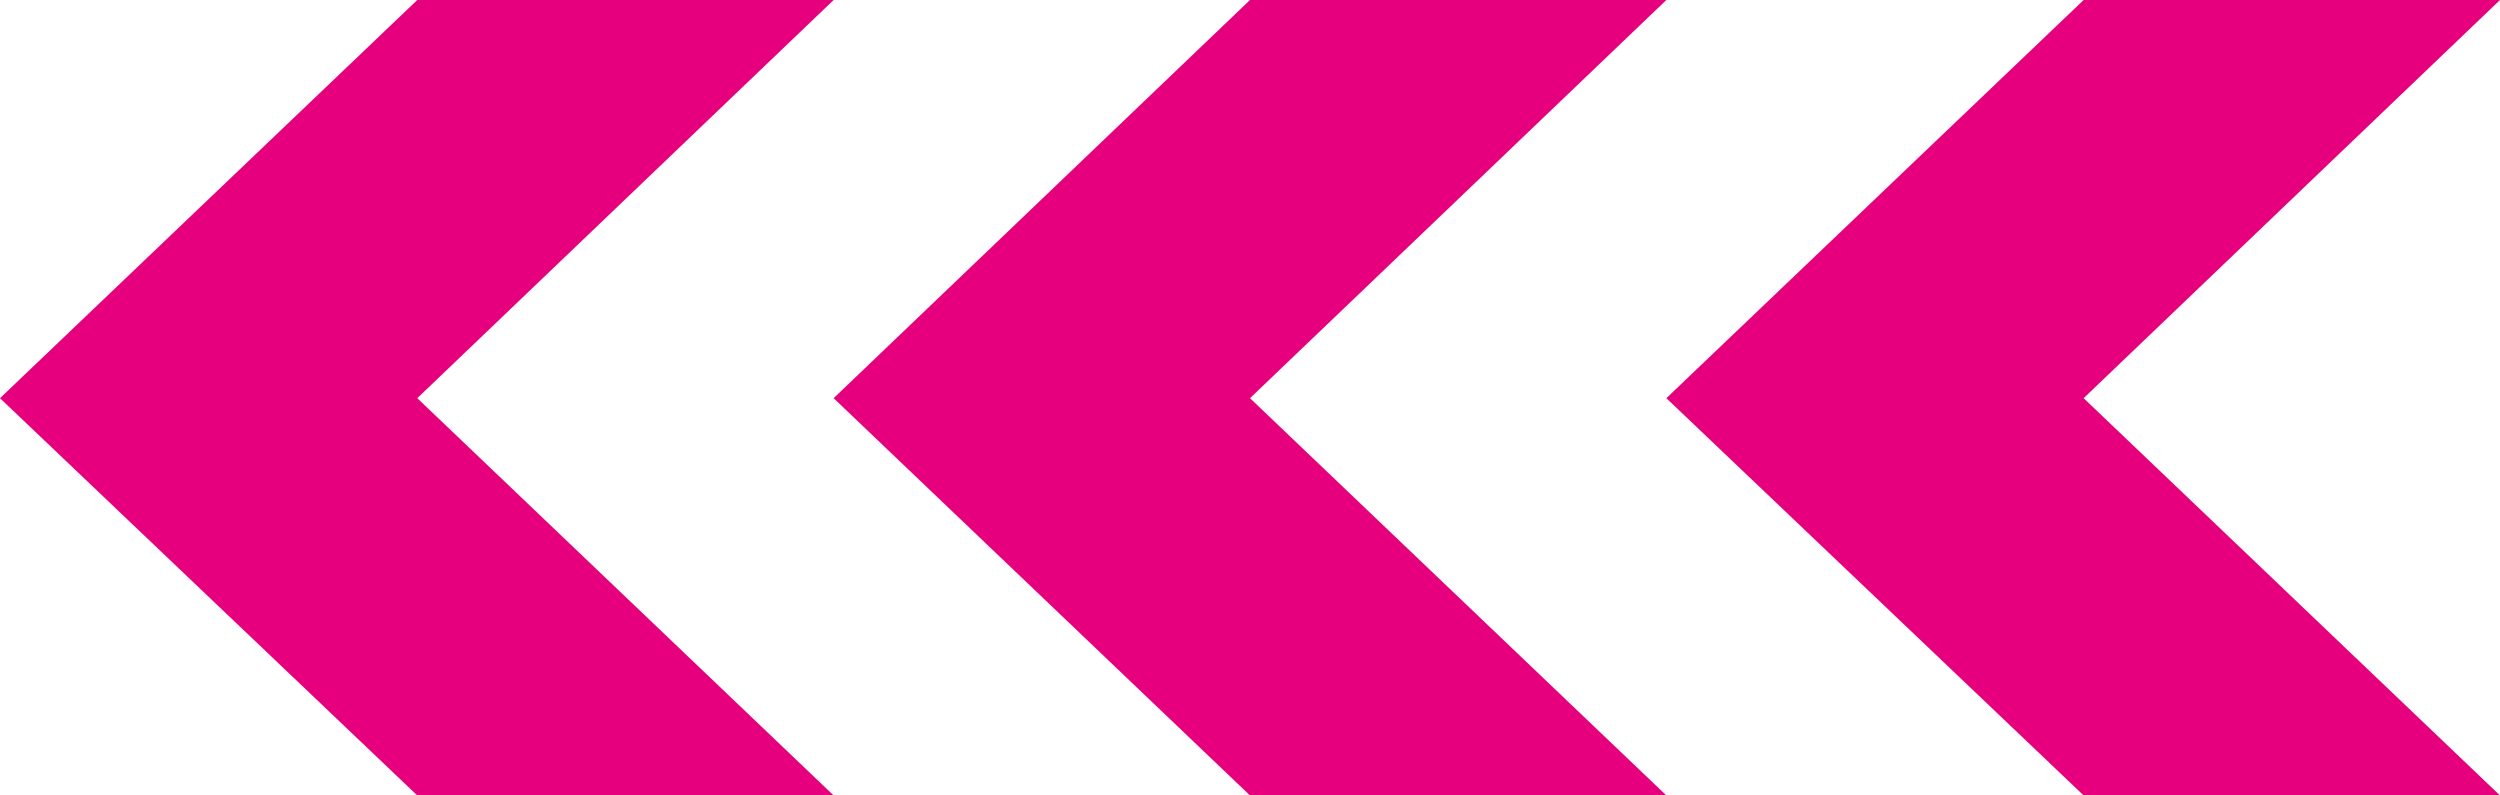
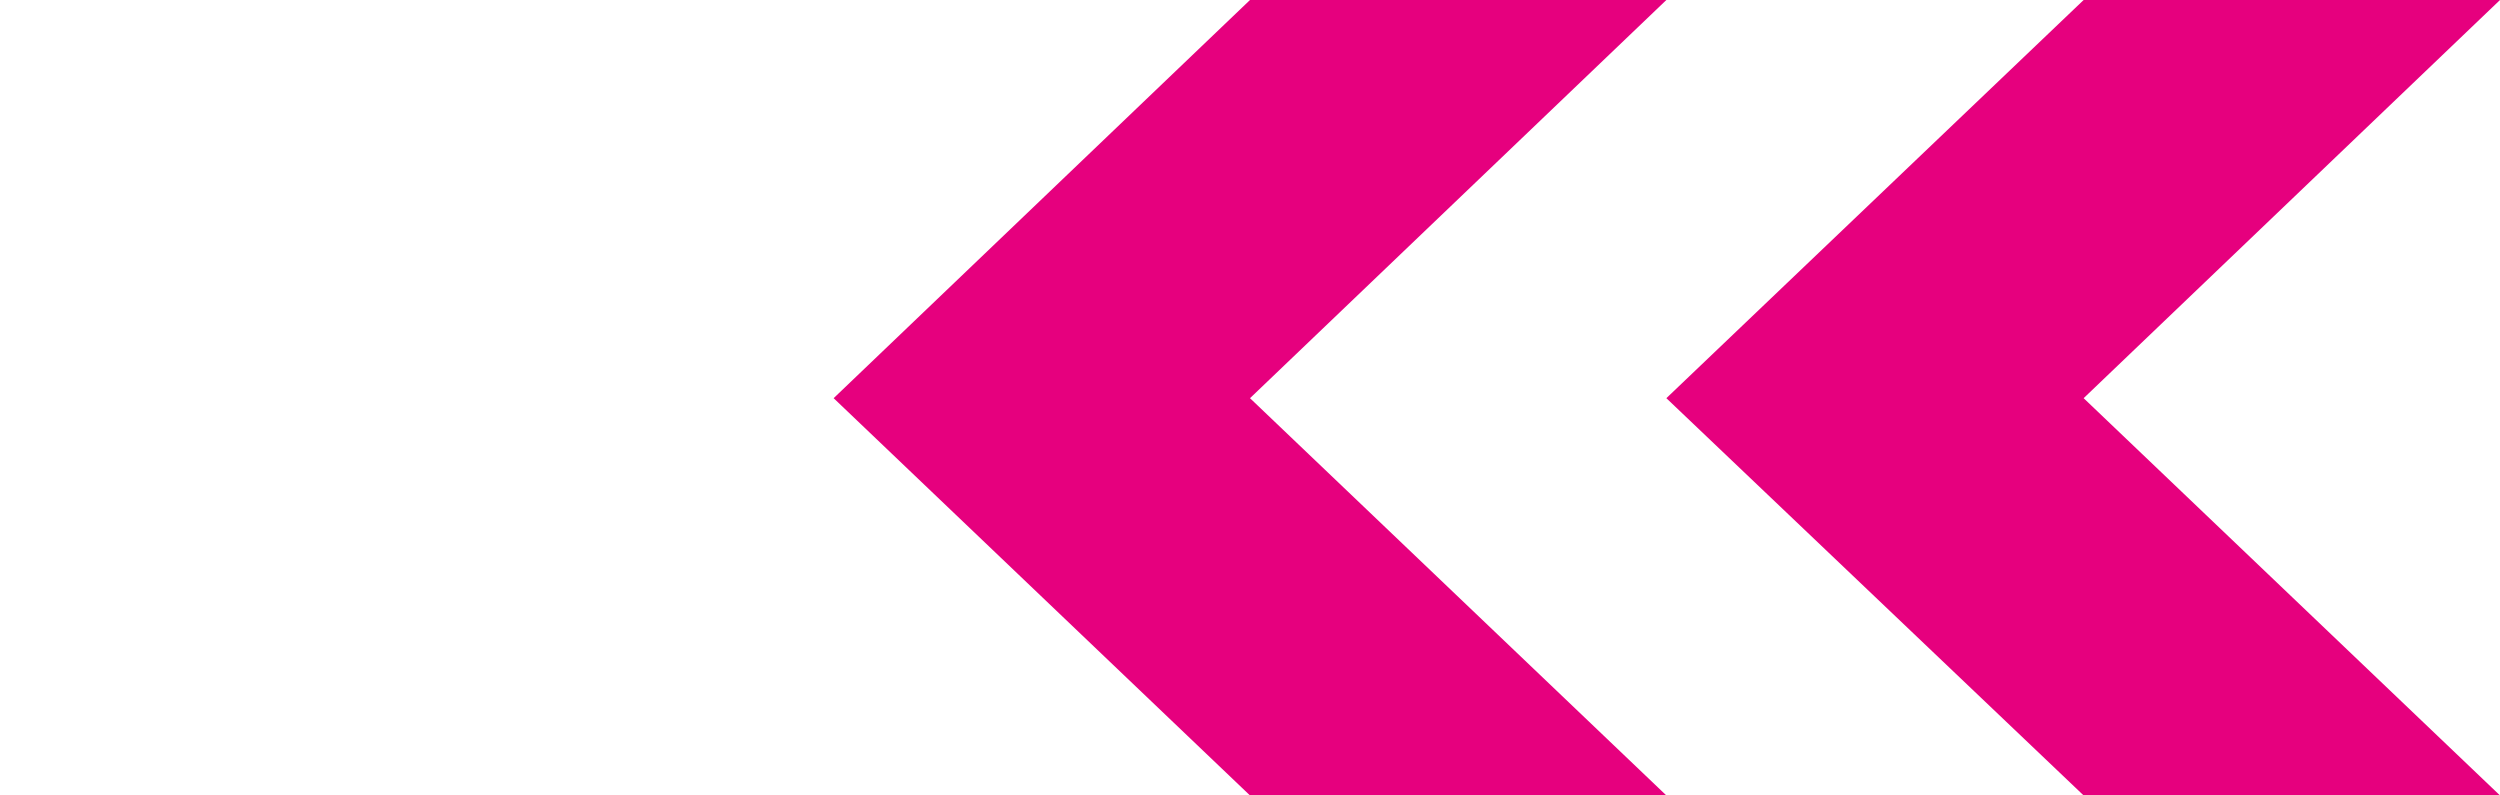
<svg xmlns="http://www.w3.org/2000/svg" width="44" height="14" viewBox="0 0 44 14" fill="none">
-   <path fill-rule="evenodd" clip-rule="evenodd" d="M7.344 1.89278e-06L-6.39696e-05 7.008L7.344 14L14.672 14L7.344 7.008L14.672 3.8147e-06L7.344 1.89278e-06Z" fill="#E6007E" />
  <path fill-rule="evenodd" clip-rule="evenodd" d="M22 1.89278e-06L14.672 7.008L22 14L29.328 14L22 7.008L29.328 3.8147e-06L22 1.89278e-06Z" fill="#E6007E" />
  <path fill-rule="evenodd" clip-rule="evenodd" d="M36.672 1.89278e-06L29.328 7.008L36.672 14L44 14L36.672 7.008L44 3.8147e-06L36.672 1.89278e-06Z" fill="#E6007E" />
</svg>